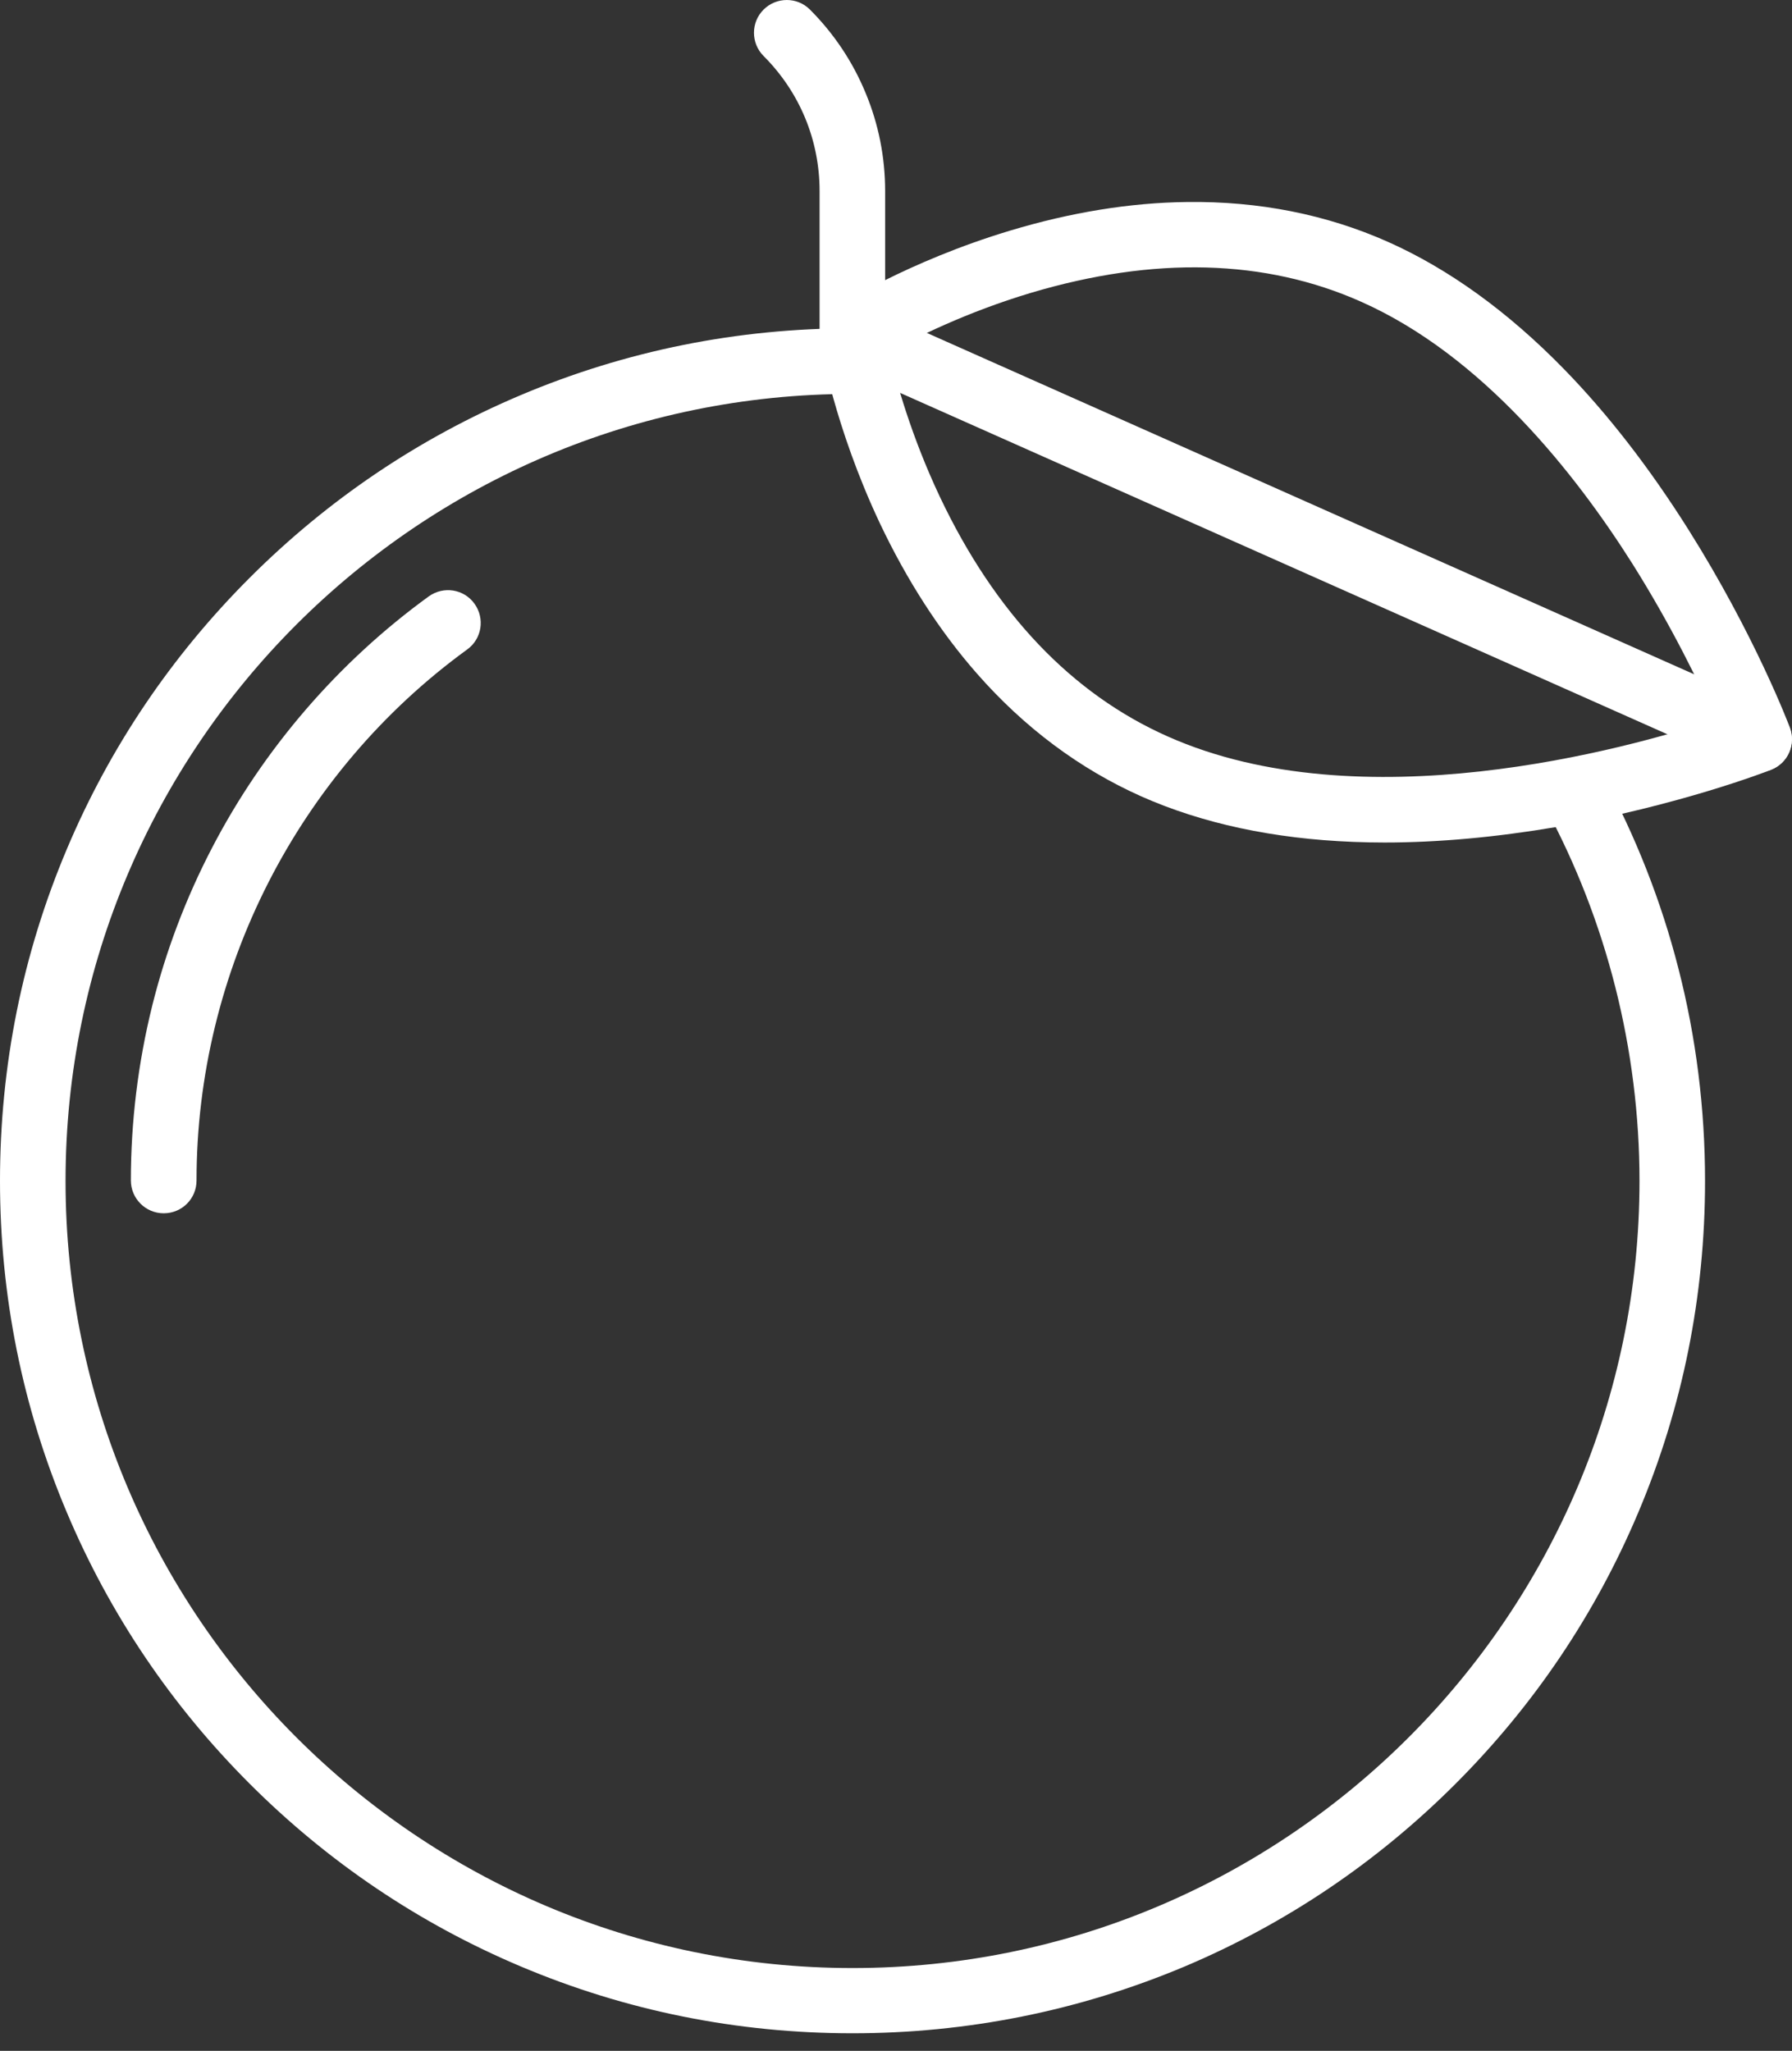
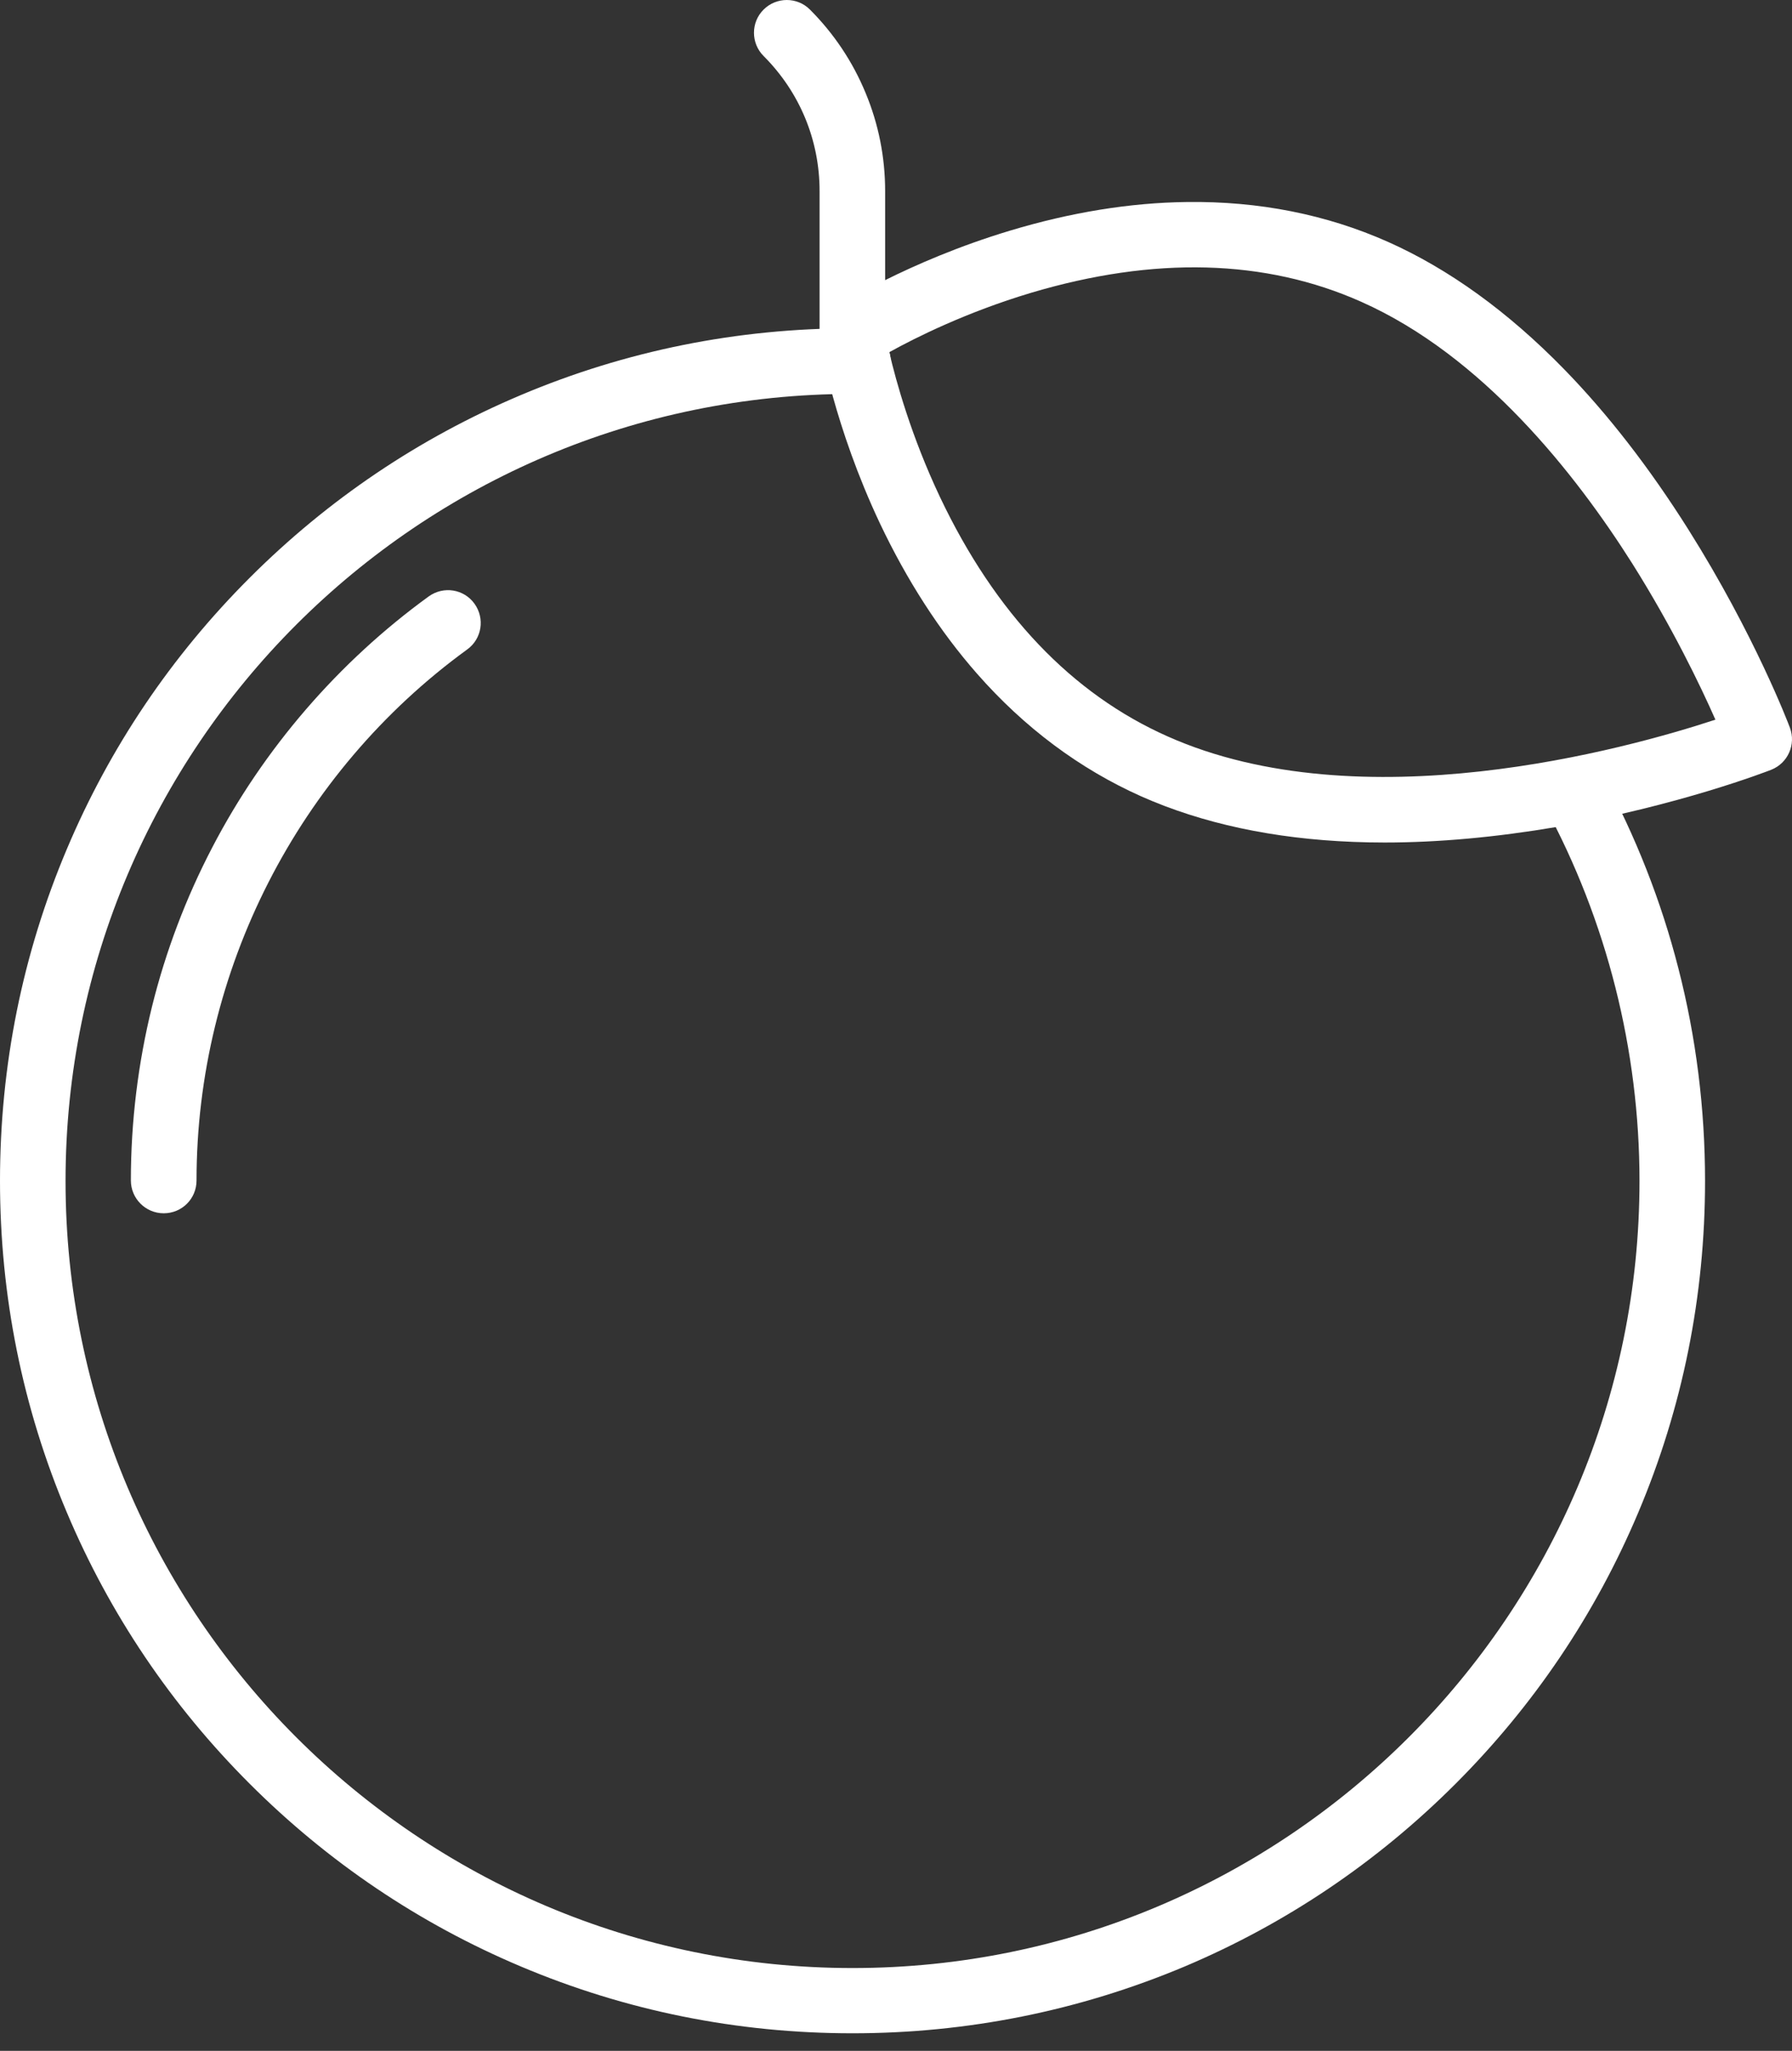
<svg xmlns="http://www.w3.org/2000/svg" width="97" height="111" viewBox="0 0 97 111" fill="none">
  <rect x="0" y="0" width="97" height="111" fill="#333333" stroke="none" />
  <path d="M46.141 110.048C39.916 110.048 33.869 108.833 28.178 106.426C22.681 104.105 17.746 100.774 13.51 96.538C9.274 92.303 5.944 87.368 3.623 81.871C1.215 76.179 0 70.132 0 63.908C0 57.683 1.215 51.636 3.623 45.944C5.944 40.448 9.274 35.513 13.51 31.277C17.746 27.041 22.681 23.711 28.178 21.389C33.869 18.982 39.916 17.767 46.141 17.767H46.427H46.433C47.413 17.767 48.21 18.564 48.21 19.544C48.21 20.524 47.413 21.32 46.433 21.32H46.422H46.41H46.147C22.651 21.32 3.548 40.43 3.548 63.919C3.548 87.414 22.657 106.517 46.147 106.517C69.642 106.517 88.745 87.408 88.745 63.919C88.745 56.84 86.974 49.824 83.621 43.64C83.156 42.78 83.472 41.697 84.337 41.233C85.203 40.769 86.28 41.084 86.744 41.949C88.533 45.251 89.92 48.77 90.848 52.404C91.811 56.141 92.293 60.022 92.293 63.919C92.293 70.144 91.078 76.191 88.67 81.882C86.349 87.379 83.019 92.314 78.783 96.55C74.547 100.786 69.612 104.116 64.115 106.438C58.412 108.833 52.365 110.048 46.141 110.048Z" fill="white" />
  <path d="M46.141 21.298C45.161 21.298 44.364 20.501 44.364 19.521V10.344C44.364 7.582 43.287 4.985 41.332 3.031C40.639 2.337 40.639 1.208 41.332 0.52C42.026 -0.173 43.155 -0.173 43.843 0.52C45.138 1.816 46.153 3.335 46.852 5.025C47.557 6.716 47.912 8.51 47.912 10.344V19.521C47.912 20.507 47.115 21.298 46.141 21.298Z" fill="white" />
  <path d="M74.944 45.6C74.376 45.6 73.809 45.588 73.258 45.566C68.937 45.399 65.073 44.568 61.772 43.101C58.447 41.616 55.455 39.387 52.888 36.464C50.858 34.154 49.093 31.414 47.626 28.319C45.155 23.08 44.416 18.637 44.382 18.454C44.267 17.761 44.582 17.067 45.173 16.677C45.333 16.574 49.128 14.149 54.676 12.482C57.949 11.496 61.176 10.968 64.248 10.934C68.14 10.882 71.803 11.61 75.127 13.089C78.423 14.556 81.627 16.872 84.648 19.967C87.026 22.403 89.296 25.332 91.4 28.674C94.965 34.337 96.811 39.175 96.885 39.381C97.229 40.292 96.776 41.307 95.876 41.662C95.676 41.742 90.838 43.617 84.258 44.758C80.985 45.313 77.867 45.6 74.944 45.6ZM48.135 19.062C48.502 20.638 49.327 23.618 50.881 26.903C53.867 33.196 58.017 37.558 63.215 39.862C73.665 44.511 87.971 40.556 92.854 38.951C92.04 37.105 90.516 33.936 88.355 30.502C85.288 25.653 80.261 19.256 73.681 16.333C68.488 14.018 62.47 13.863 55.797 15.852C52.318 16.895 49.551 18.276 48.135 19.062Z" fill="white" />
-   <path d="M95.218 41.777C94.977 41.777 94.73 41.726 94.495 41.628L45.42 19.796C44.526 19.395 44.125 18.351 44.515 17.451C44.916 16.557 45.959 16.156 46.859 16.546L95.934 38.378C96.828 38.78 97.23 39.823 96.84 40.723C96.547 41.382 95.9 41.777 95.218 41.777Z" fill="white" />
  <path d="M8.861 65.667C7.881 65.667 7.084 64.871 7.084 63.89C7.084 60.703 7.474 57.534 8.231 54.467C8.97 51.487 10.065 48.598 11.487 45.87C14.266 40.528 18.319 35.827 23.208 32.279C24.005 31.706 25.111 31.878 25.684 32.675C26.257 33.472 26.085 34.578 25.289 35.151C16.112 41.823 10.638 52.564 10.638 63.891C10.638 64.882 9.847 65.667 8.861 65.667Z" fill="white" />
</svg>